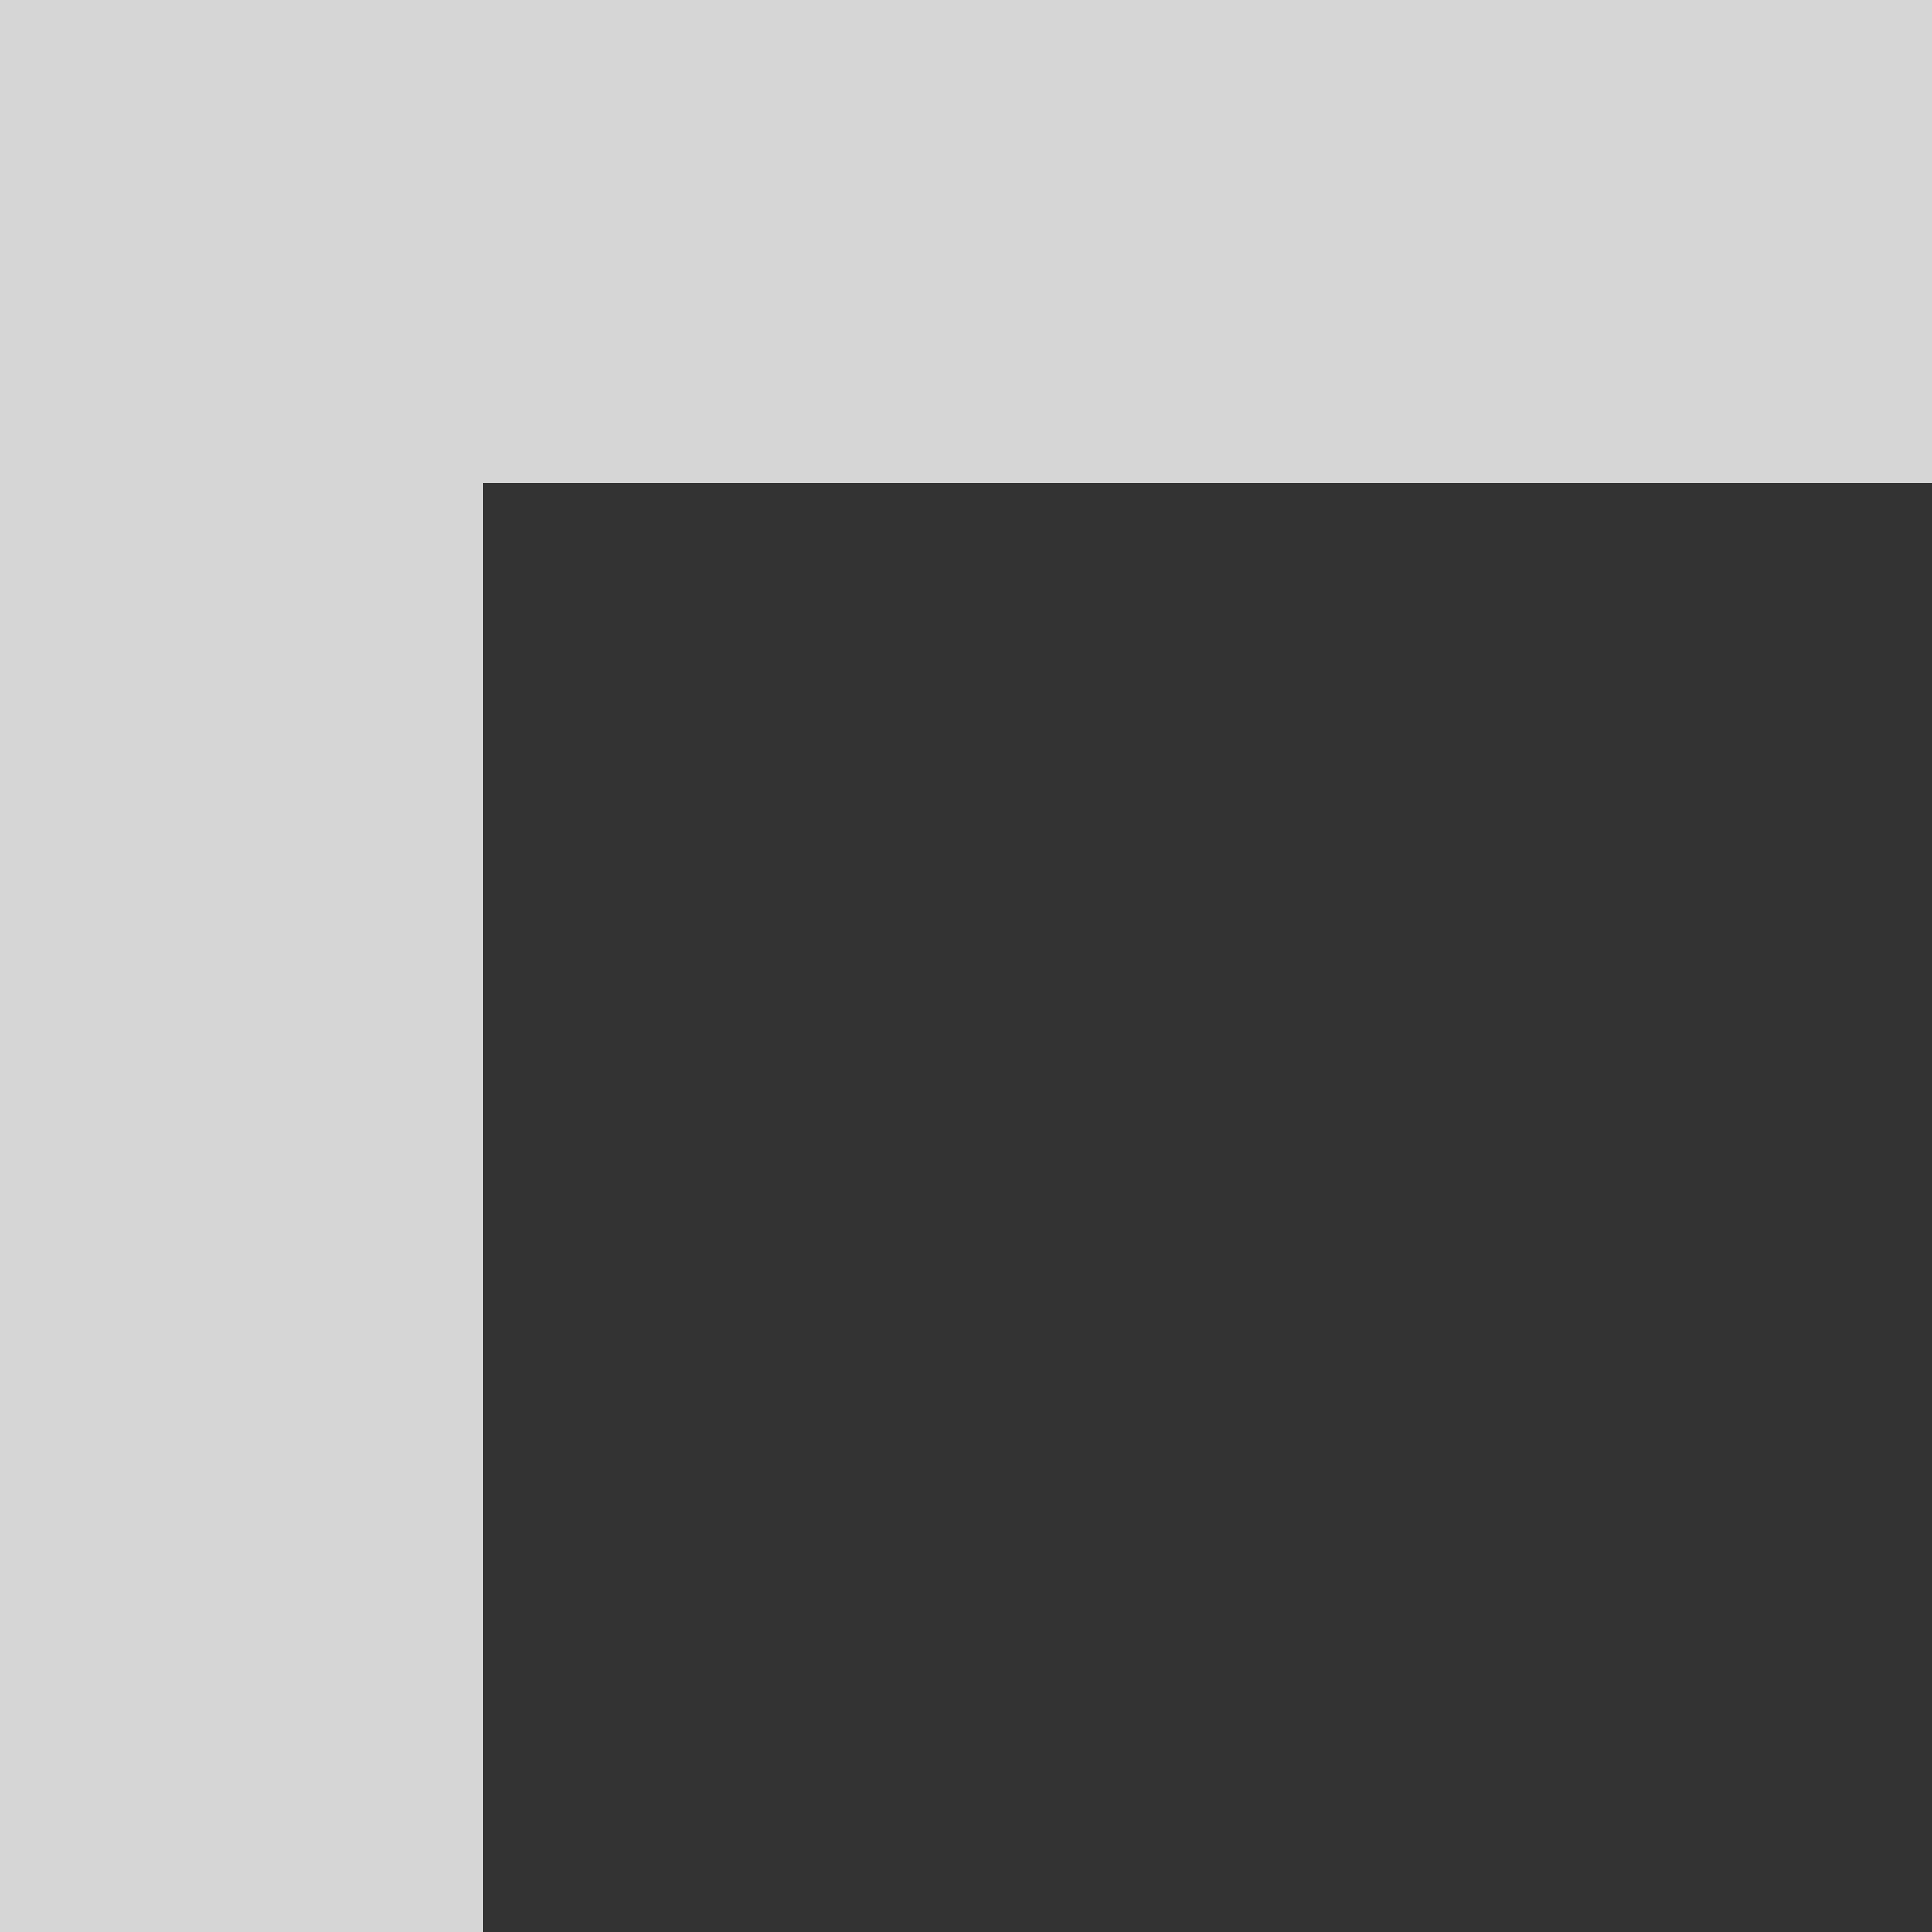
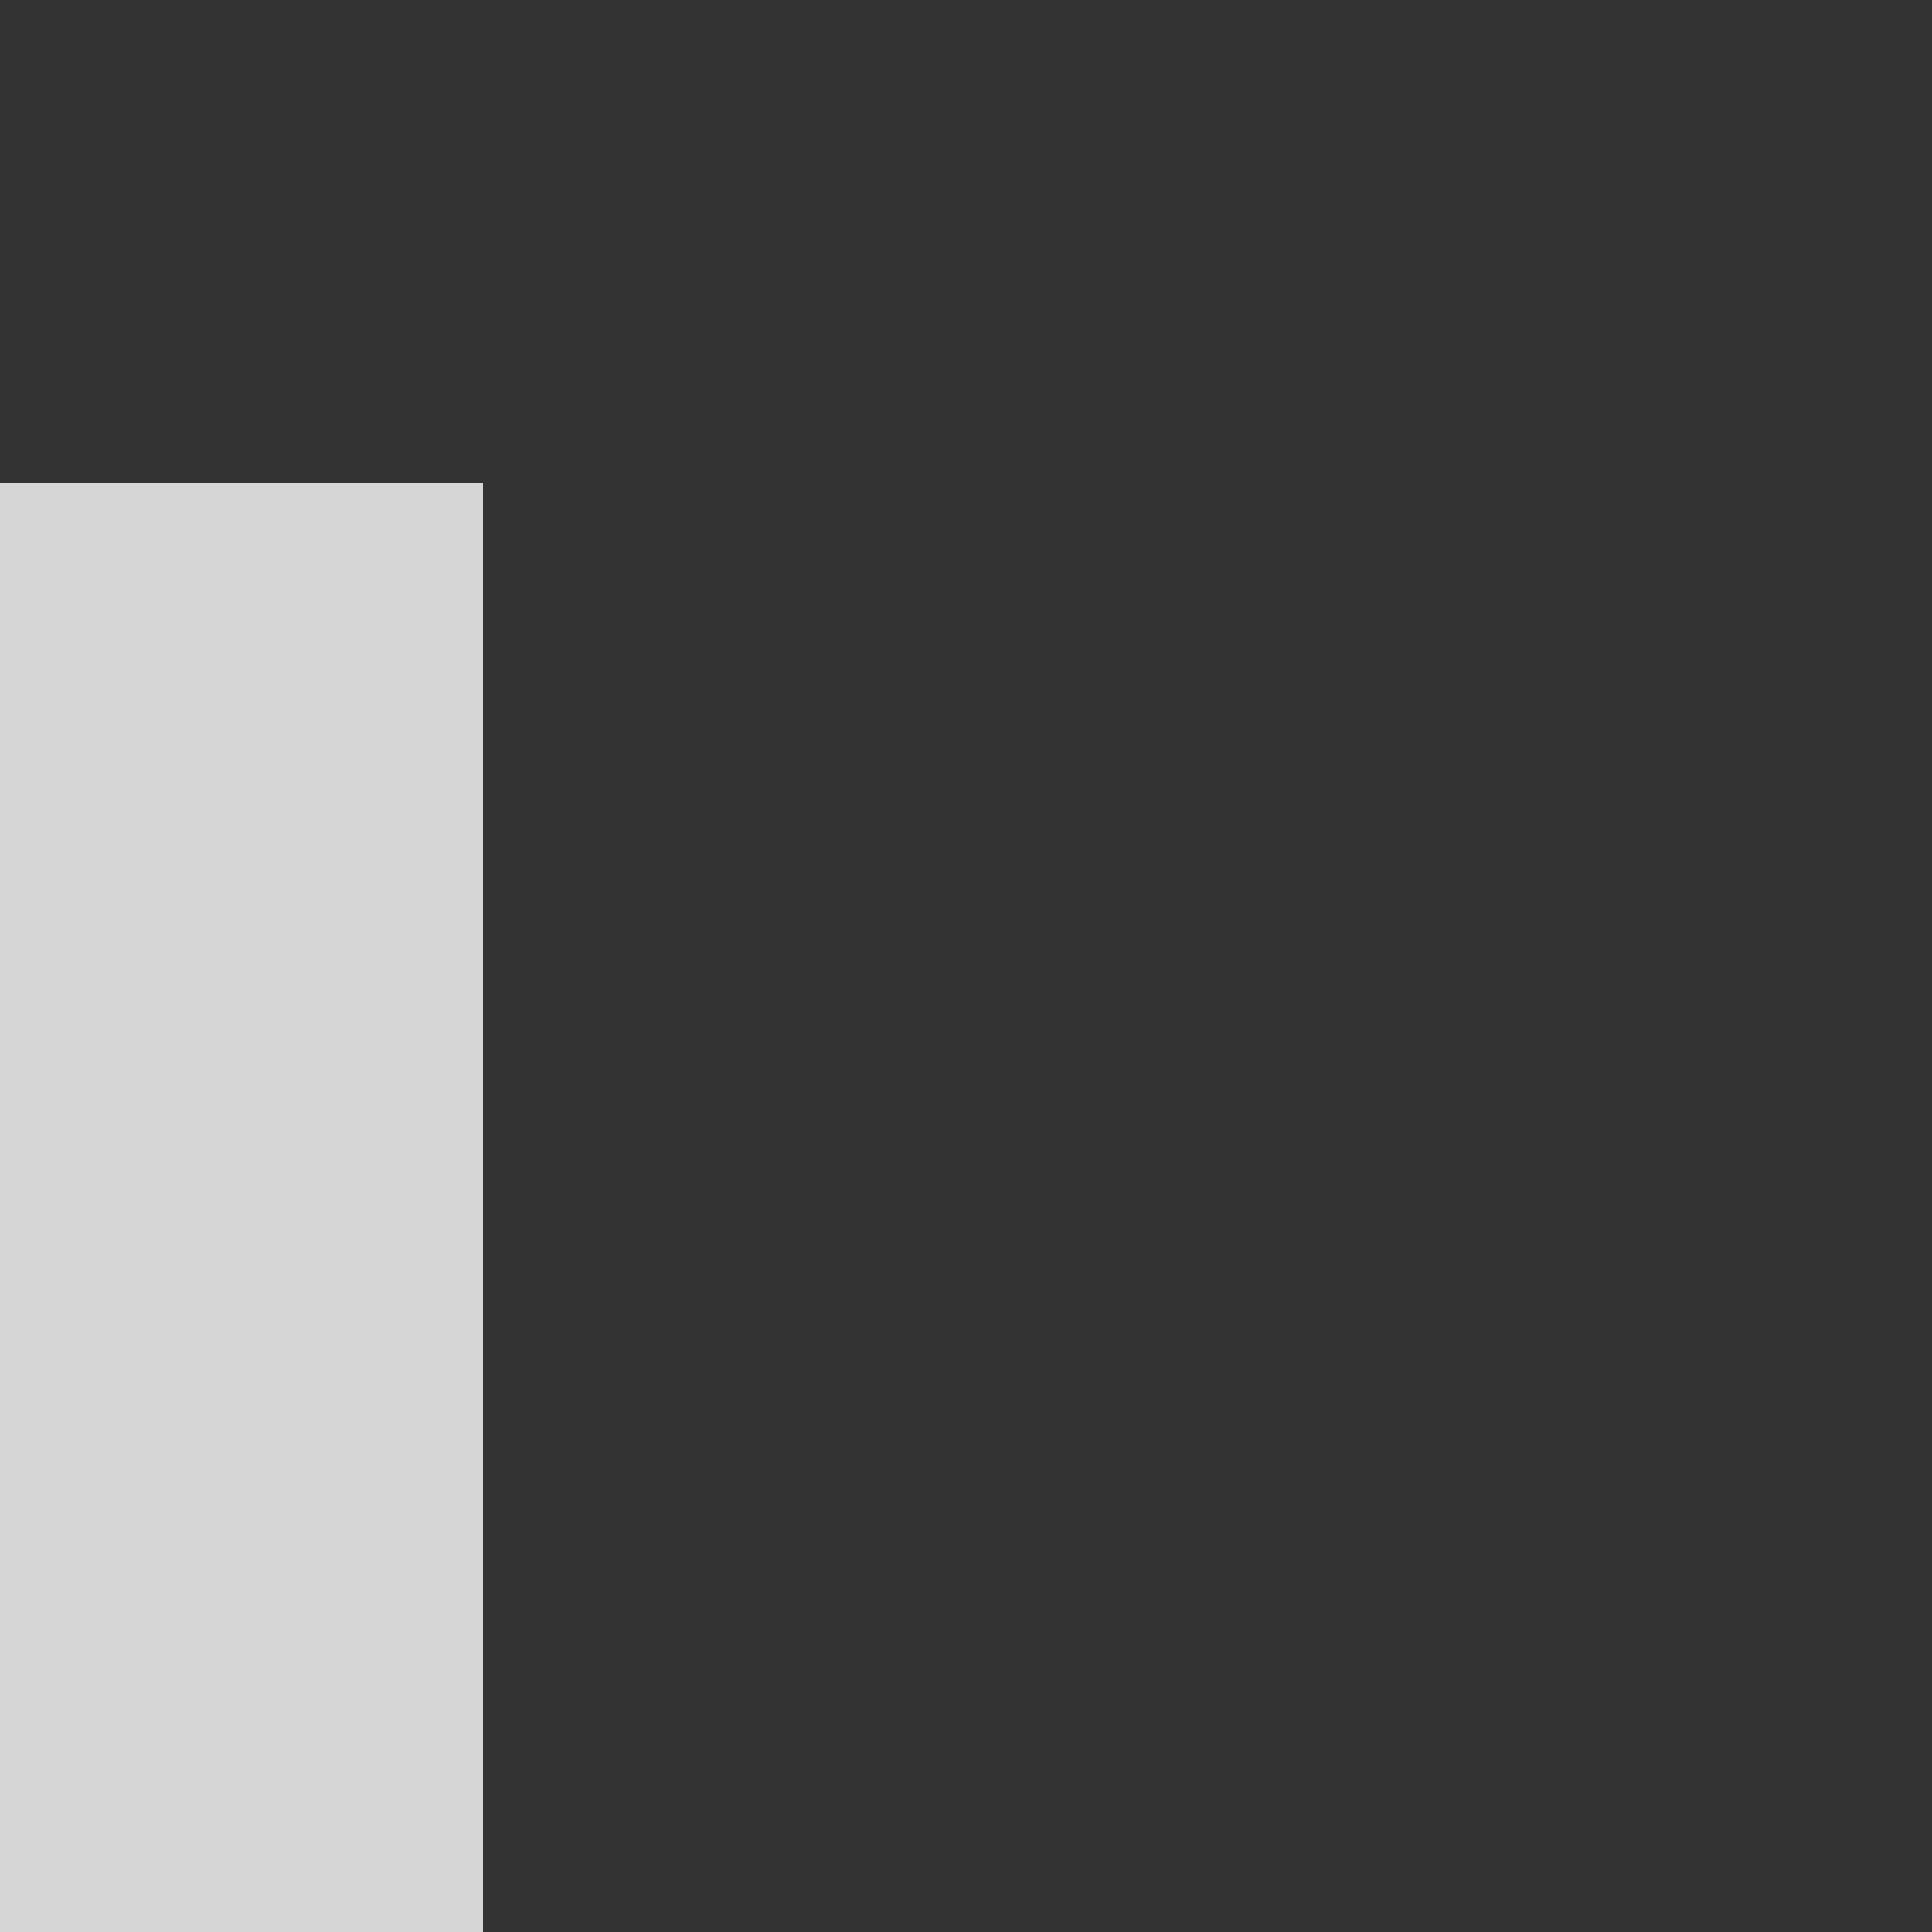
<svg xmlns="http://www.w3.org/2000/svg" width="20" height="20" viewBox="0 0 20 20">
  <rect x="0" y="0" width="20" height="20" fill="#333333" stroke="none" />
  <g>
    <g opacity=".8">
-       <path fill="#fff" d="M5 20H0V0h20v5H5z" />
+       <path fill="#fff" d="M5 20H0V0v5H5z" />
    </g>
  </g>
</svg>